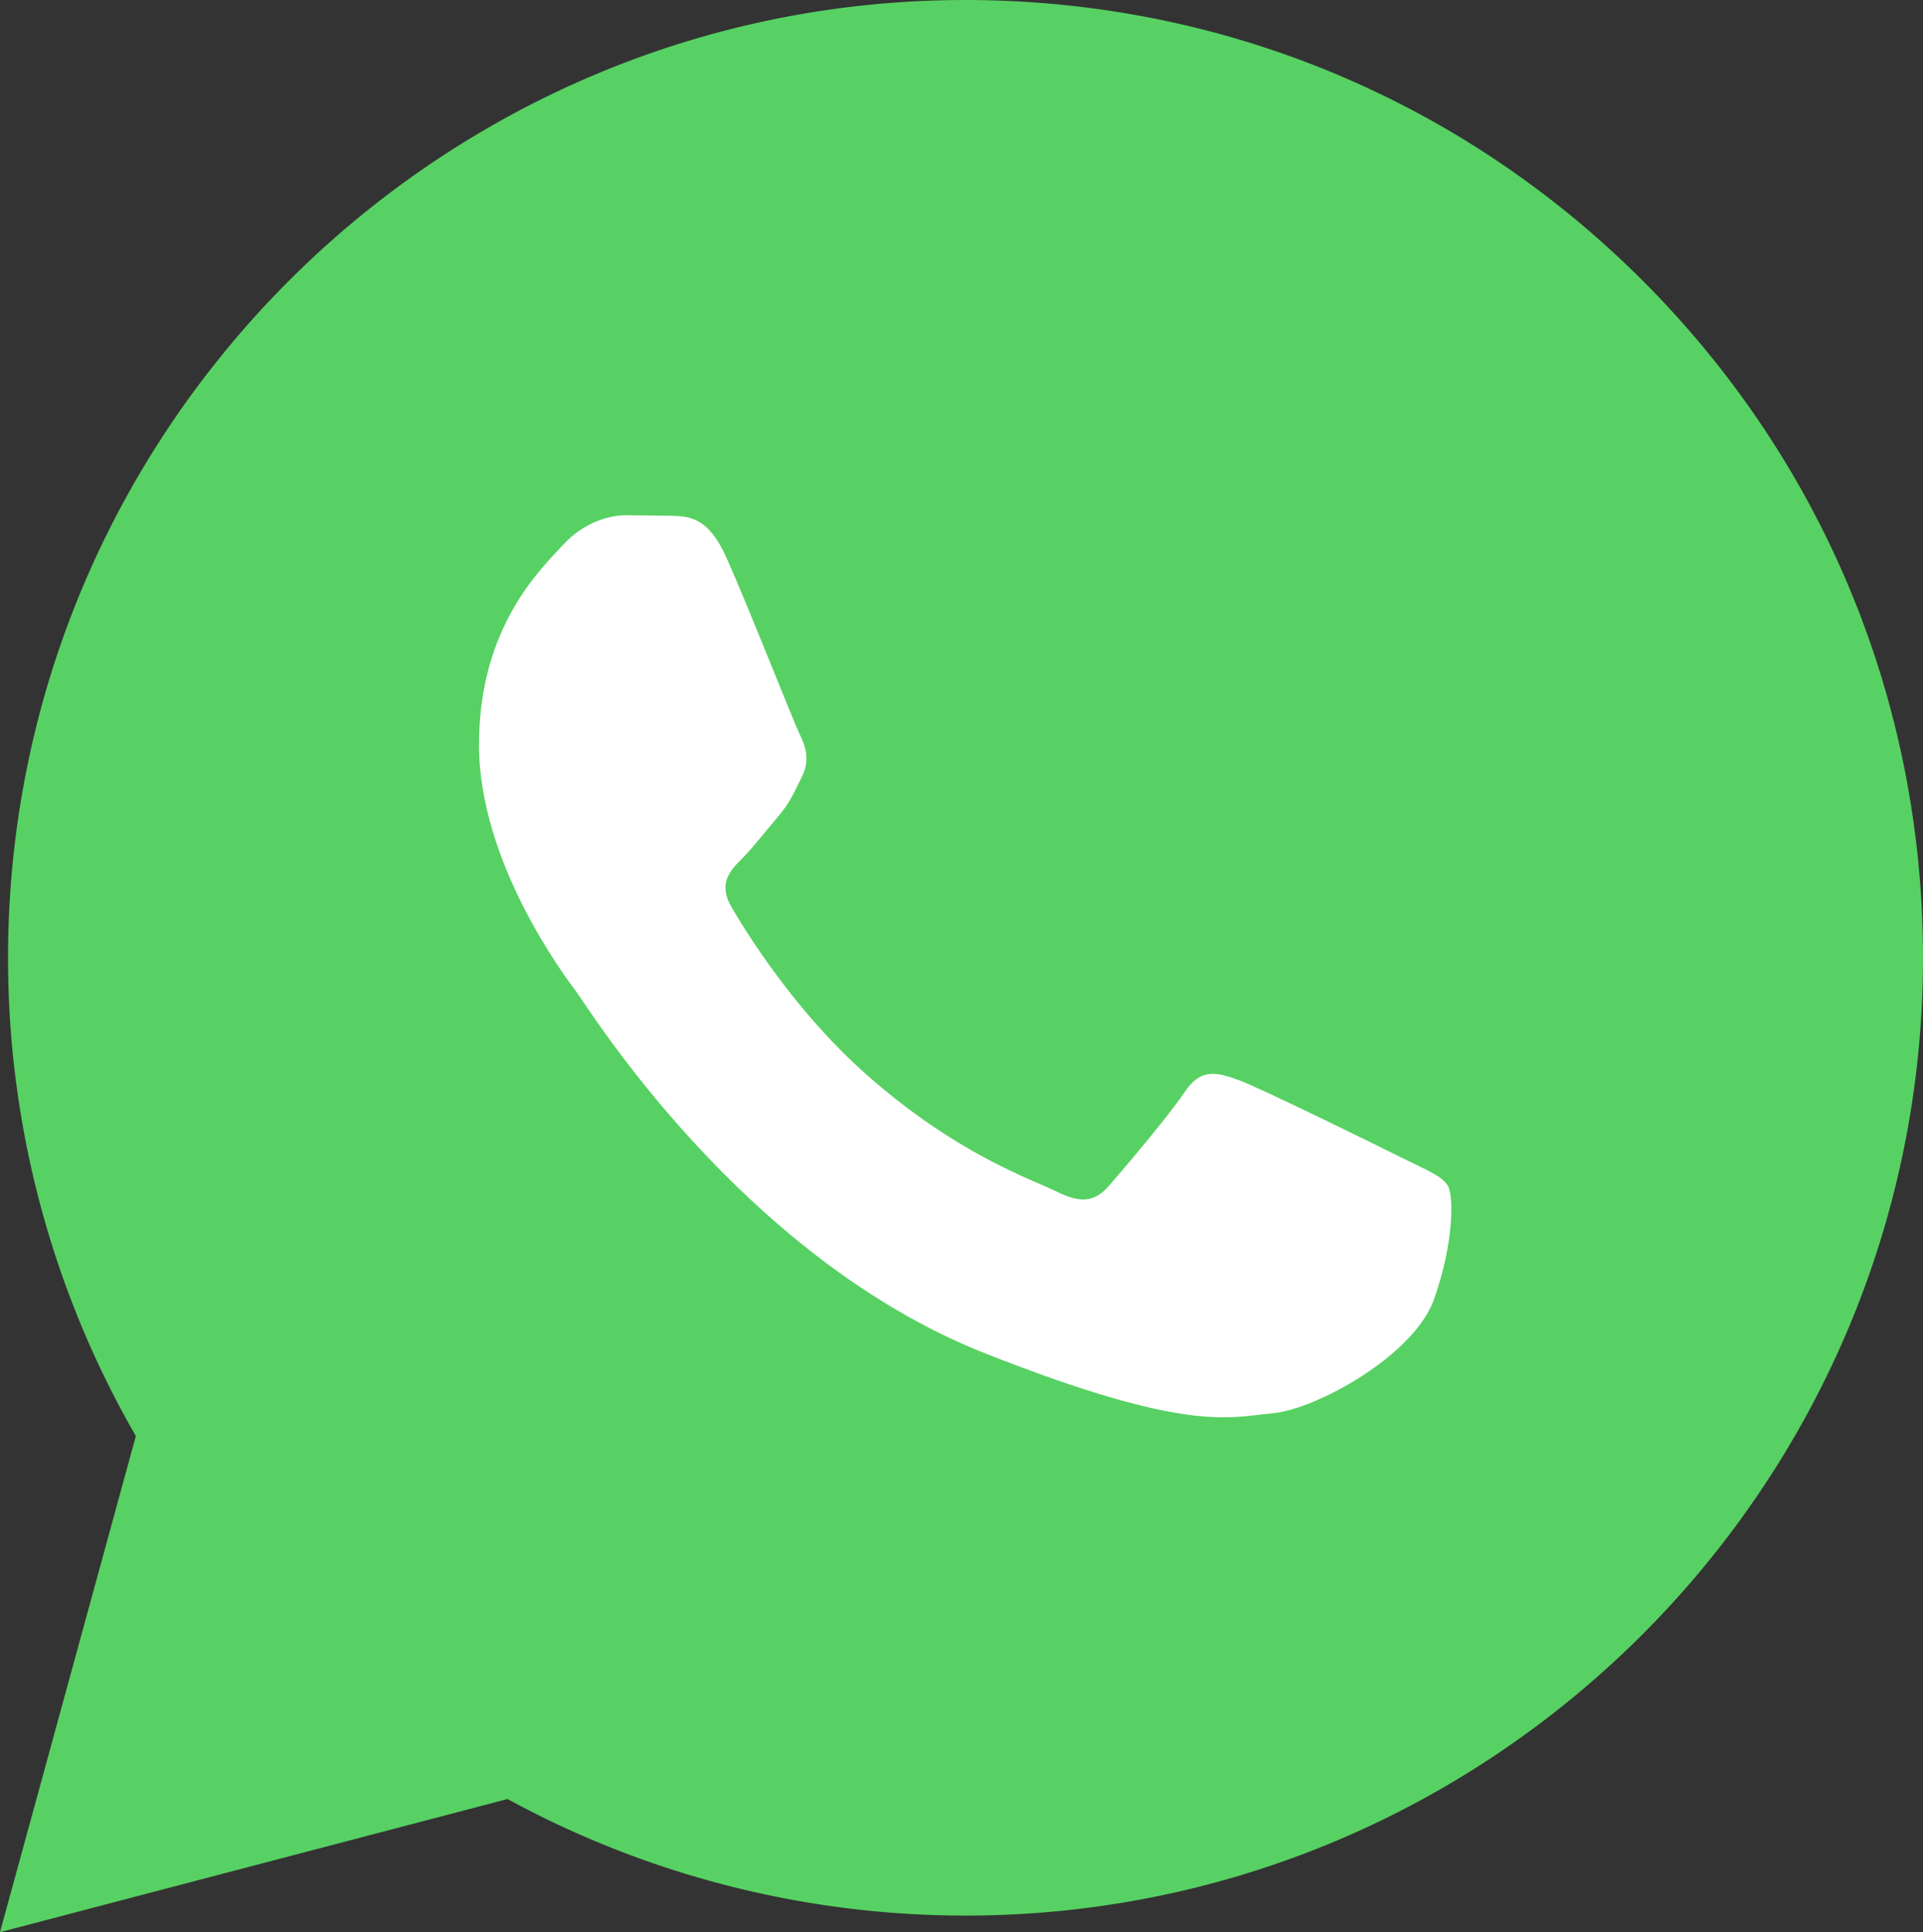
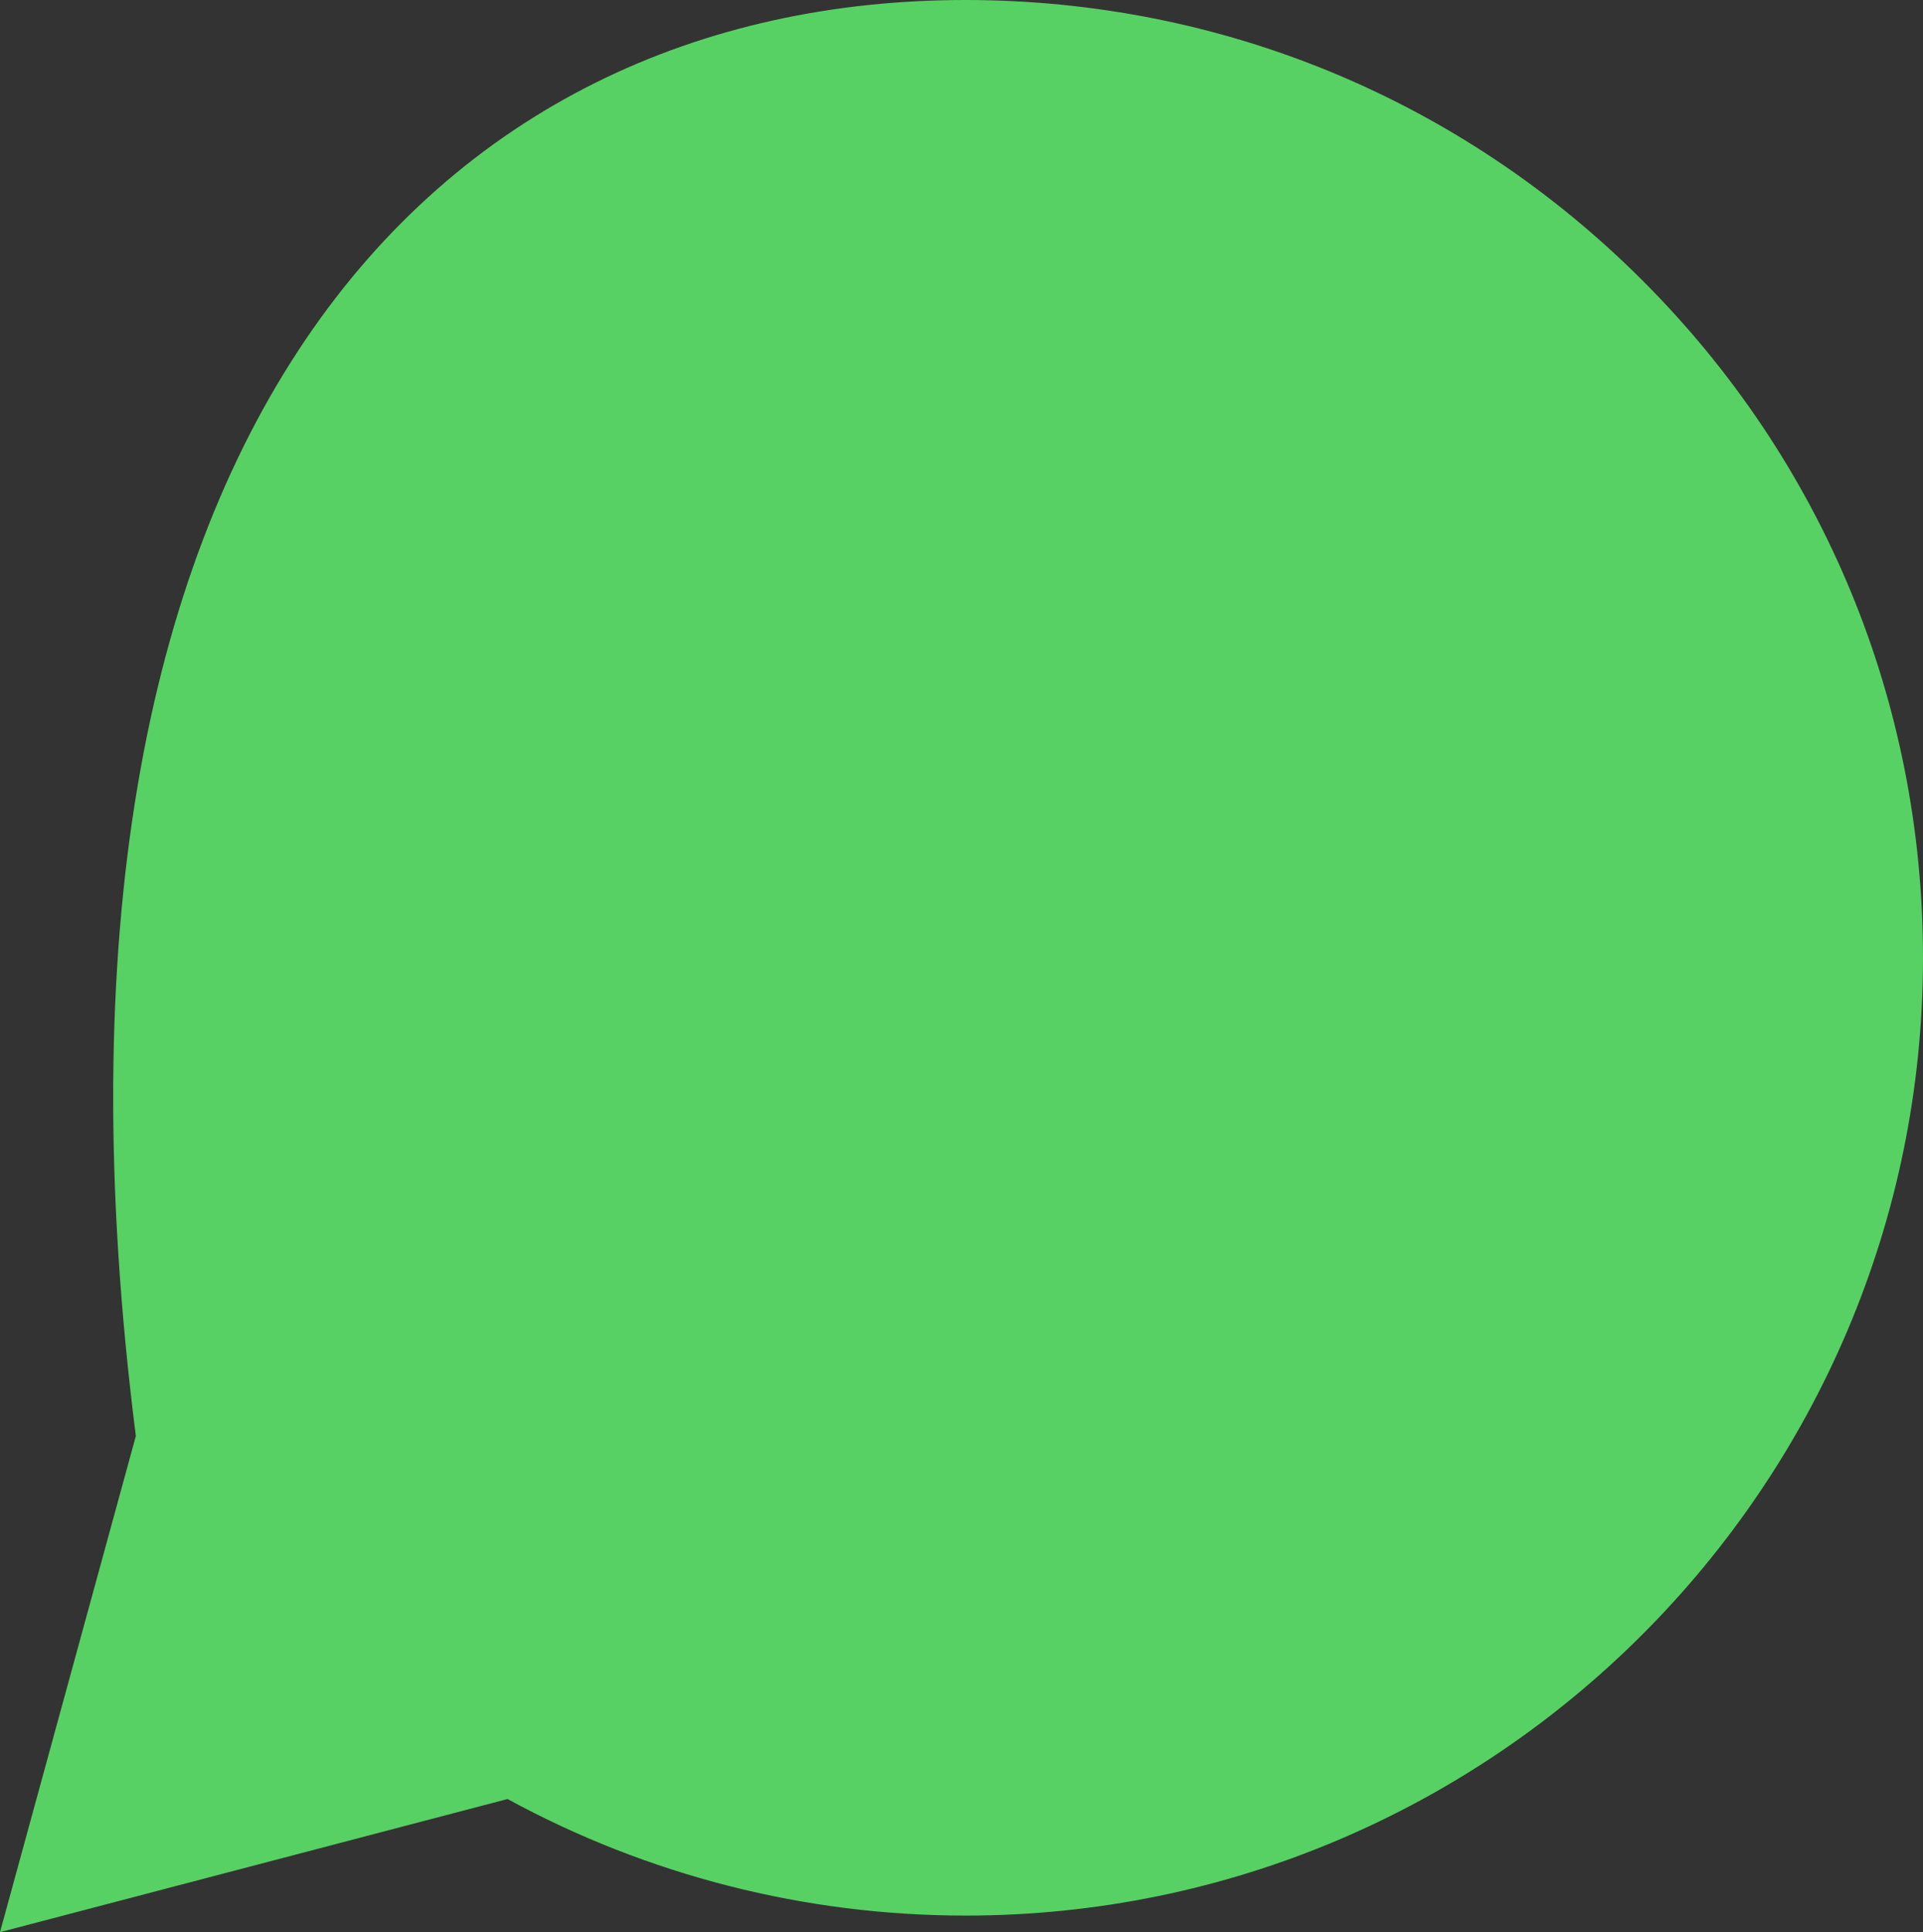
<svg xmlns="http://www.w3.org/2000/svg" xmlns:ns1="http://sodipodi.sourceforge.net/DTD/sodipodi-0.dtd" xmlns:ns2="http://www.inkscape.org/namespaces/inkscape" xmlns:xlink="http://www.w3.org/1999/xlink" viewBox="0 0 147.773 148.436" version="1.1" id="svg6" ns1:docname="WhatsApp-Icon.svg" width="147.773" height="148.436" ns2:version="1.3.2 (091e20e, 2023-11-25, custom)">
  <rect x="0" y="0" width="147.773" height="148.436" fill="#333333" stroke="none" />
  <ns1:namedview id="namedview6" pagecolor="#ffffff" bordercolor="#000000" borderopacity="0.25" ns2:showpageshadow="2" ns2:pageopacity="0.0" ns2:pagecheckerboard="0" ns2:deskcolor="#d1d1d1" ns2:zoom="6.6817808" ns2:cx="74.605859" ns2:cy="74.905181" ns2:window-width="2560" ns2:window-height="1369" ns2:window-x="-8" ns2:window-y="-8" ns2:window-maximized="1" ns2:current-layer="svg6" />
  <defs id="defs2">
    <linearGradient id="linearGradient6" ns2:collect="always">
      <stop style="stop-color:#57d163;stop-opacity:1;" offset="0" id="stop6" />
      <stop style="stop-color:#57d163;stop-opacity:1;" offset="1" id="stop7" />
    </linearGradient>
    <linearGradient id="b" x1="85.915" x2="86.535" y1="32.567" y2="137.092" gradientUnits="userSpaceOnUse">
      <stop offset="0" stop-color="#57d163" id="stop1" />
      <stop offset="1" stop-color="#23b33a" id="stop2" />
    </linearGradient>
    <filter id="a" width="1.115" height="1.114" x="-0.057" y="-0.057" color-interpolation-filters="sRGB">
      <feGaussianBlur stdDeviation="3.531" id="feGaussianBlur2" />
    </filter>
    <linearGradient ns2:collect="always" xlink:href="#linearGradient6" id="linearGradient7" x1="12.966" y1="87.02" x2="160.739" y2="87.02" gradientUnits="userSpaceOnUse" gradientTransform="translate(-12.966,-12.802)" />
  </defs>
-   <path fill="#fff" d="M 0,148.436 10.439,110.322 A 73.42,73.42 0 0 1 0.618,73.55 C 0.635,32.994 33.639,0 74.196,0 c 19.681,0.01 38.154,7.669 52.047,21.572 13.893,13.903 21.537,32.383 21.53,52.037 -0.018,40.553 -33.027,73.553 -73.578,73.553 H 74.163 C 61.85,147.157 49.751,144.068 39.004,138.208 Z" id="path3" style="fill:url(#linearGradient7)" />
-   <path fill="#ffffff" fill-rule="evenodd" d="M 55.806,42.801 C 54.428,39.74 52.978,39.678 51.669,39.625 l -3.524,-0.043 c -1.226,0 -3.218,0.46 -4.902,2.3 -1.684,1.84 -6.435,6.287 -6.435,15.332 0,9.045 6.588,17.785 7.506,19.013 0.918,1.228 12.718,20.381 31.405,27.75 15.529,6.124 18.689,4.906 22.061,4.6 3.372,-0.306 10.877,-4.447 12.408,-8.74 1.531,-4.293 1.532,-7.971 1.073,-8.74 -0.459,-0.769 -1.685,-1.226 -3.525,-2.146 -1.84,-0.92 -10.877,-5.367 -12.562,-5.981 -1.685,-0.614 -2.91,-0.919 -4.137,0.921 -1.227,1.84 -4.746,5.979 -5.819,7.206 -1.073,1.227 -2.144,1.381 -3.984,0.462 -1.84,-0.919 -7.76,-2.861 -14.784,-9.124 -5.465,-4.873 -9.154,-10.891 -10.228,-12.73 -1.074,-1.839 -0.114,-2.835 0.808,-3.751 0.825,-0.824 1.838,-2.147 2.759,-3.22 0.921,-1.073 1.224,-1.84 1.836,-3.065 0.612,-1.225 0.307,-2.301 -0.153,-3.22 C 61.012,55.53 57.44,46.438 55.806,42.802" id="path6" />
+   <path fill="#fff" d="M 0,148.436 10.439,110.322 C 0.635,32.994 33.639,0 74.196,0 c 19.681,0.01 38.154,7.669 52.047,21.572 13.893,13.903 21.537,32.383 21.53,52.037 -0.018,40.553 -33.027,73.553 -73.578,73.553 H 74.163 C 61.85,147.157 49.751,144.068 39.004,138.208 Z" id="path3" style="fill:url(#linearGradient7)" />
</svg>